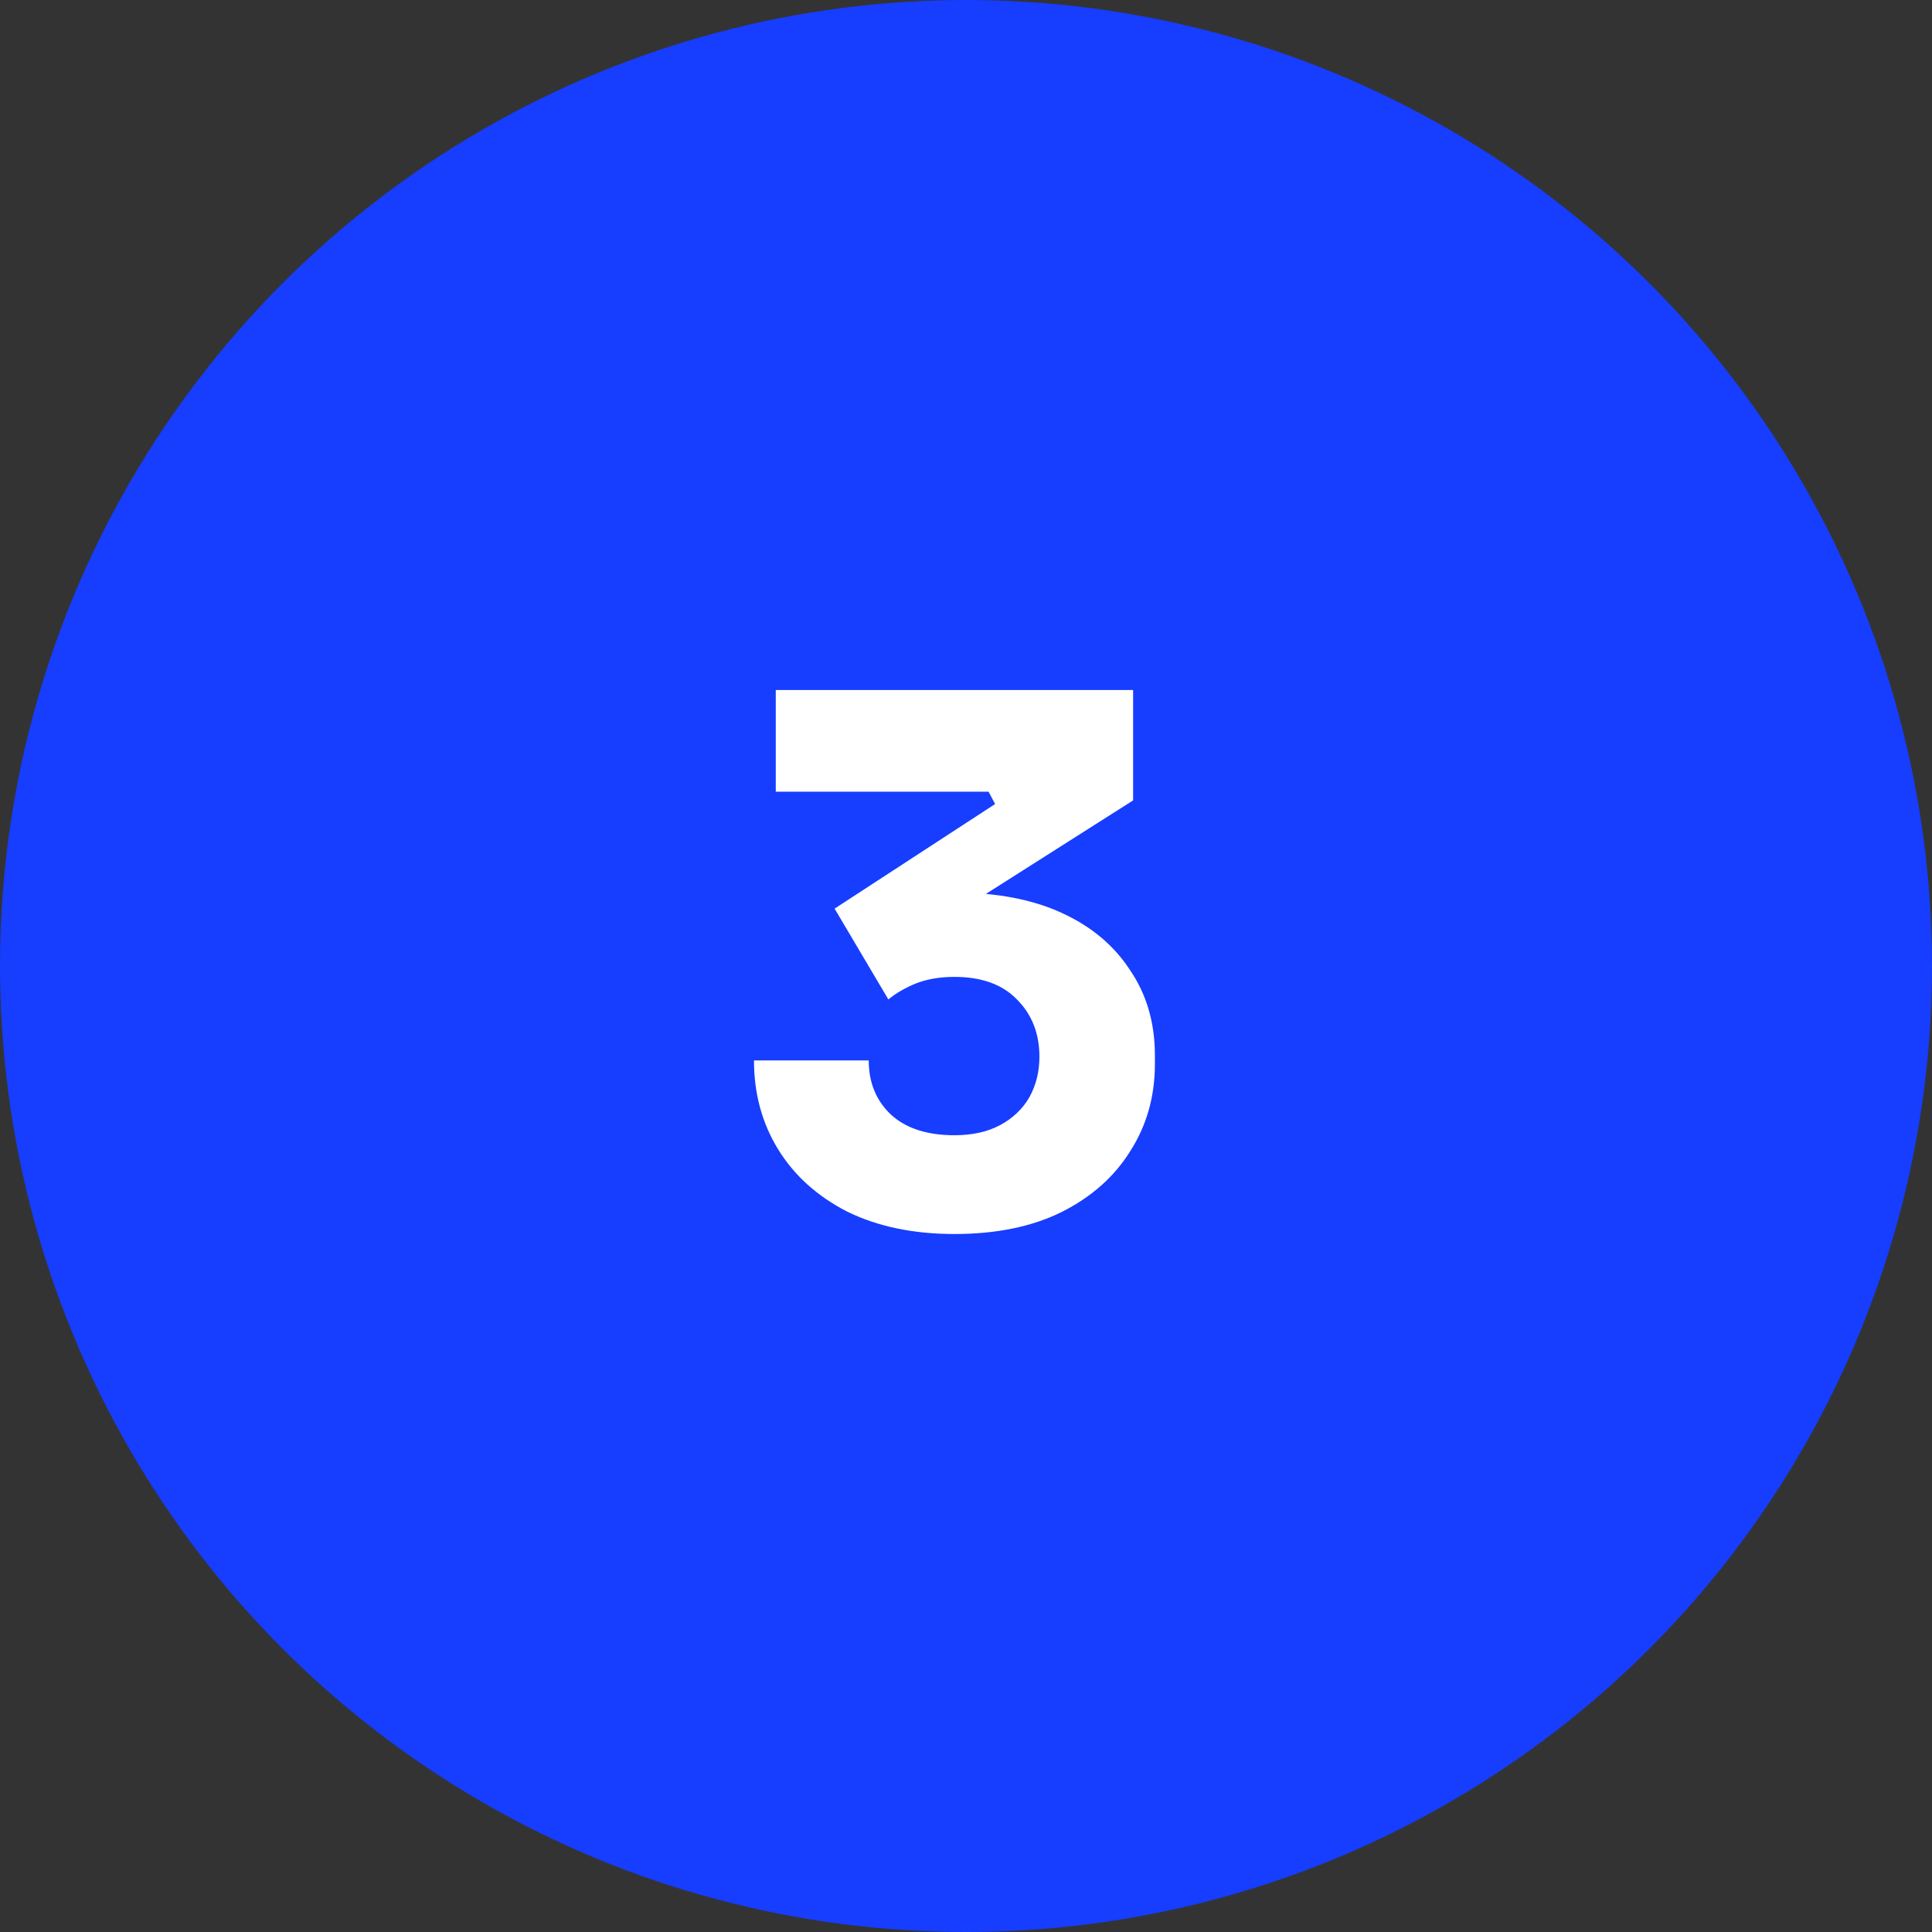
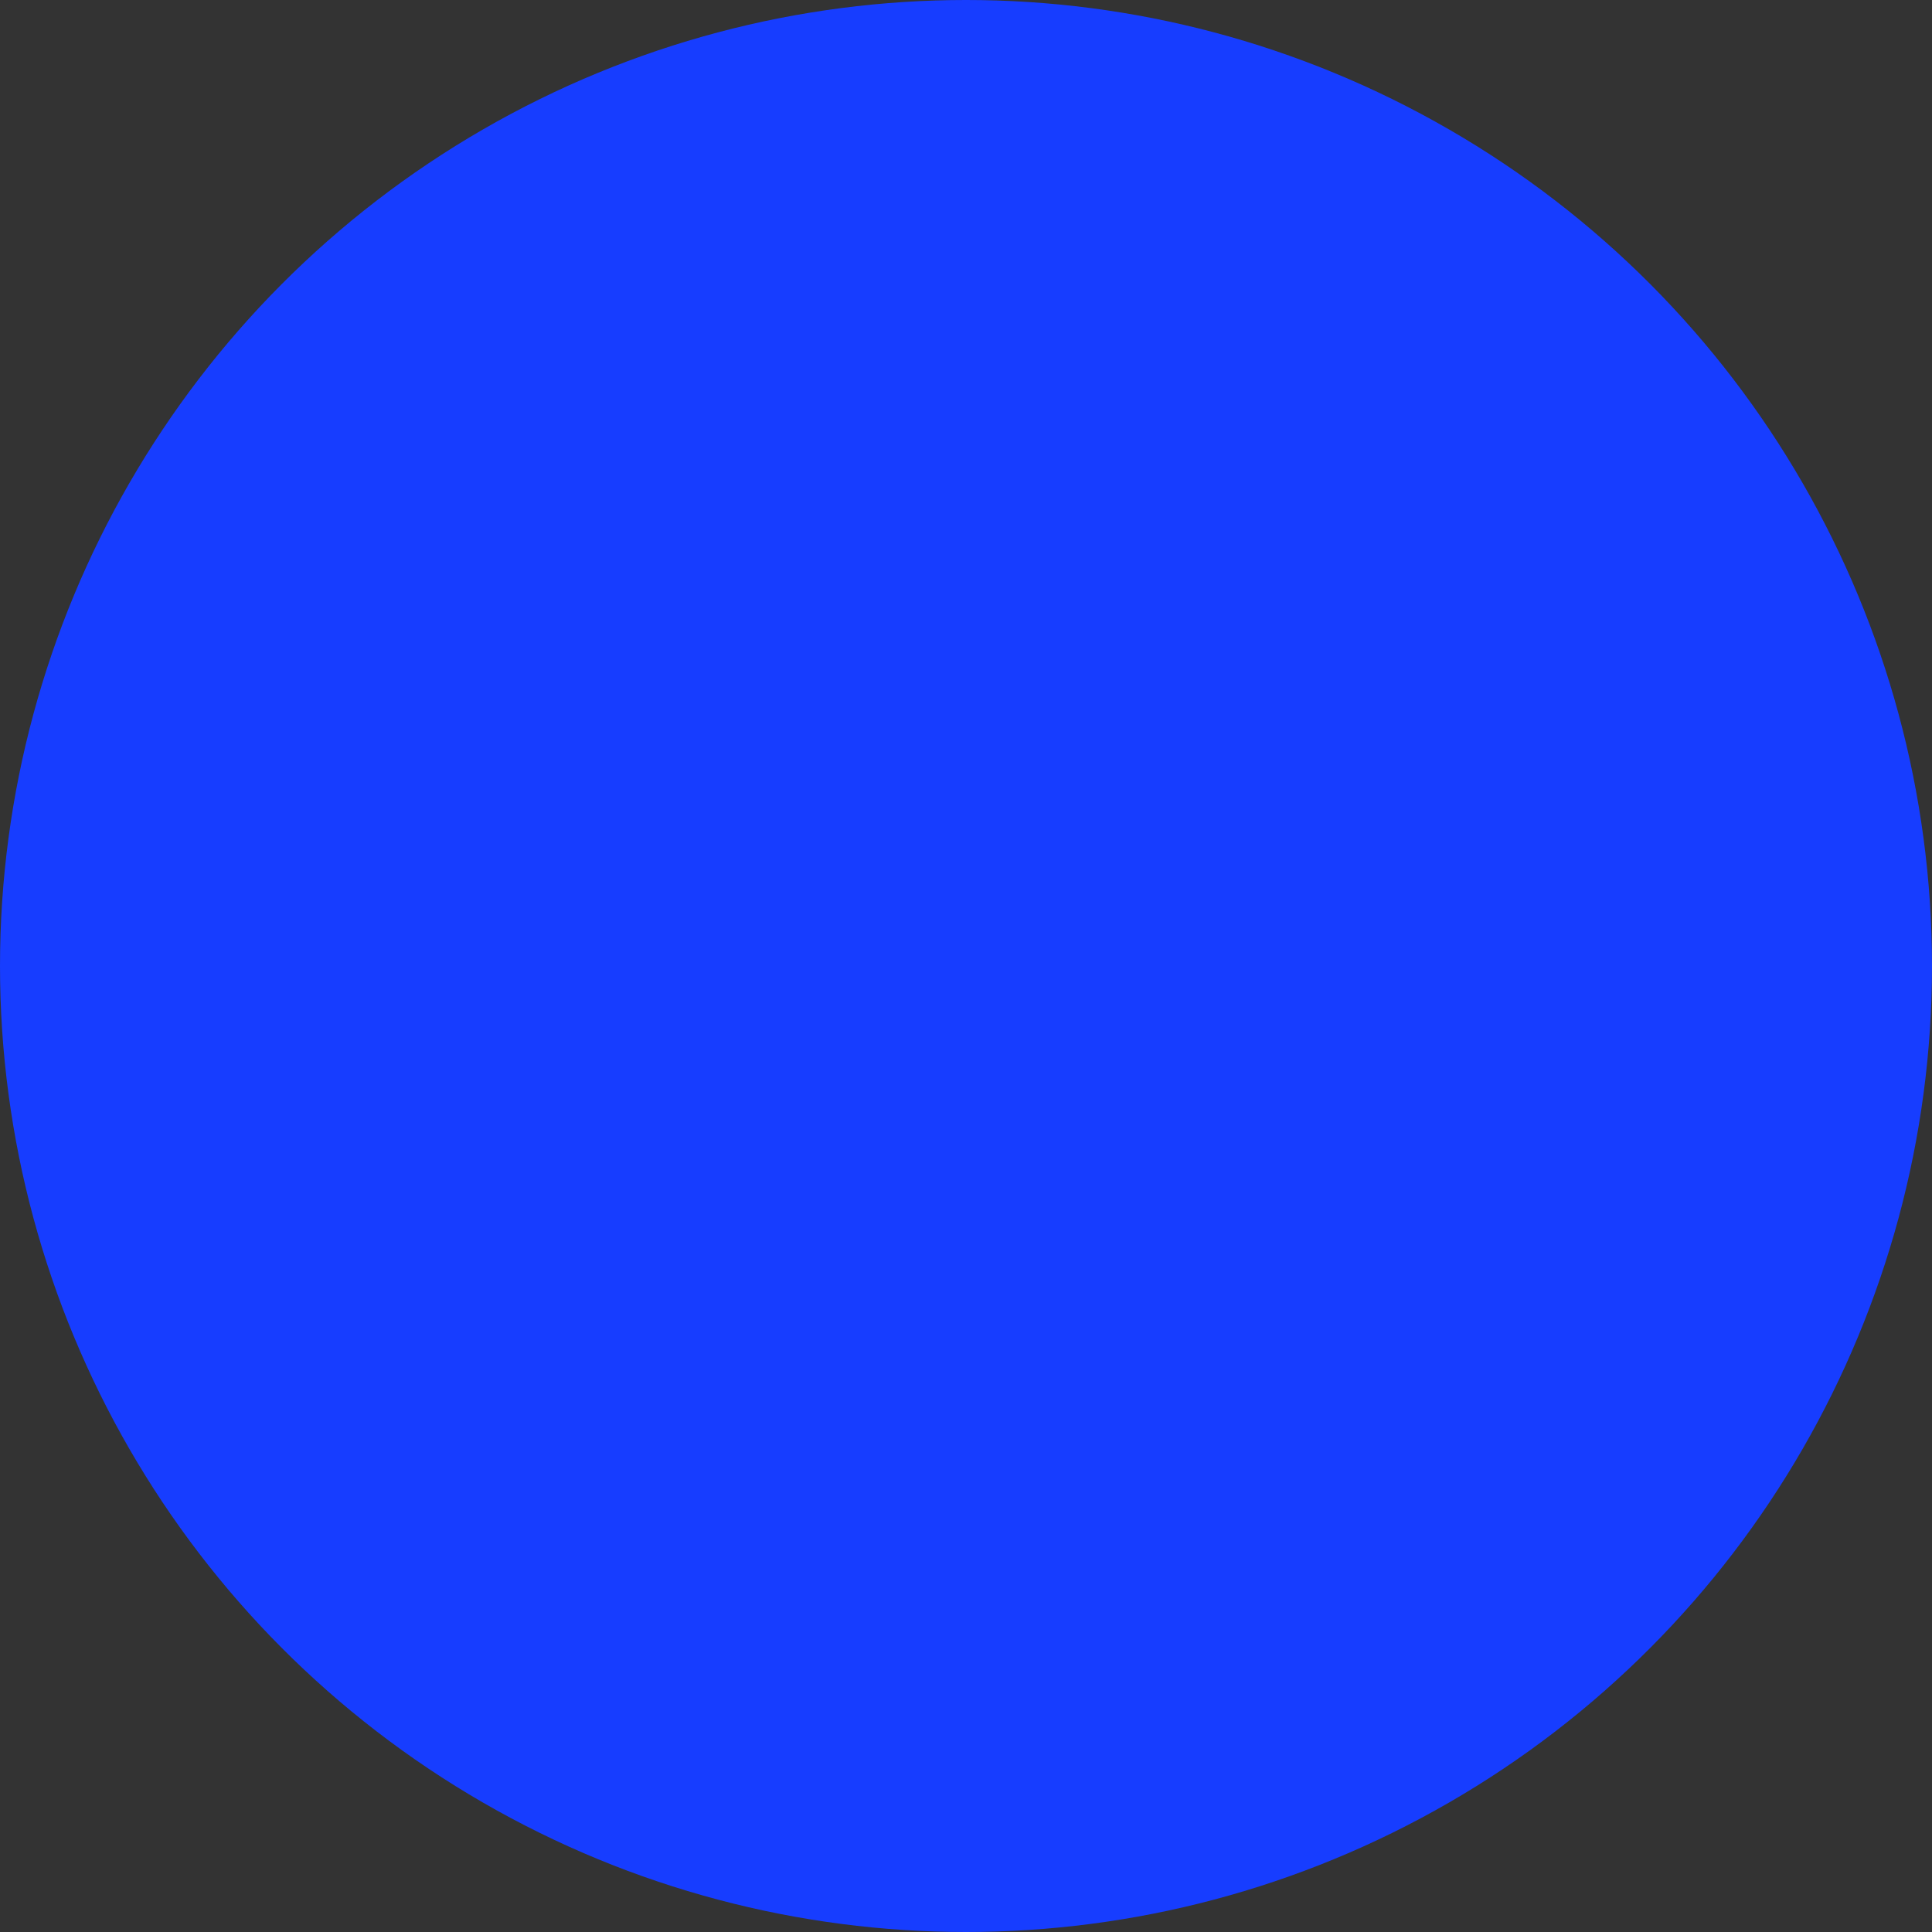
<svg xmlns="http://www.w3.org/2000/svg" width="133" height="133" viewBox="0 0 133 133" fill="none">
  <rect x="0" y="0" width="133" height="133" fill="#333333" stroke="none" />
  <circle cx="66.5" cy="66.5" r="66.5" fill="#173DFF" />
-   <path d="M65.704 84.95C62.871 84.95 60.404 84.433 58.304 83.4C56.237 82.333 54.654 80.9 53.554 79.1C52.454 77.3 51.904 75.267 51.904 73H59.804C59.804 74.533 60.321 75.783 61.354 76.75C62.387 77.683 63.837 78.15 65.704 78.15C66.937 78.15 67.987 77.917 68.854 77.45C69.721 76.983 70.387 76.35 70.854 75.55C71.321 74.717 71.554 73.783 71.554 72.75C71.554 71.15 71.037 69.833 70.004 68.8C69.004 67.767 67.571 67.25 65.704 67.25C64.704 67.25 63.821 67.4 63.054 67.7C62.321 68 61.687 68.367 61.154 68.8L57.454 62.55L68.504 55.35L68.054 54.5H53.404V47.5H78.004V55.1L65.254 63.2L61.254 62.1C61.921 61.9 62.621 61.75 63.354 61.65C64.121 61.517 64.937 61.45 65.804 61.45C68.637 61.45 71.071 61.917 73.104 62.85C75.137 63.783 76.704 65.1 77.804 66.8C78.937 68.467 79.504 70.417 79.504 72.65V73.25C79.504 75.483 78.937 77.483 77.804 79.25C76.704 81.017 75.121 82.417 73.054 83.45C71.021 84.45 68.571 84.95 65.704 84.95Z" fill="white" />
</svg>